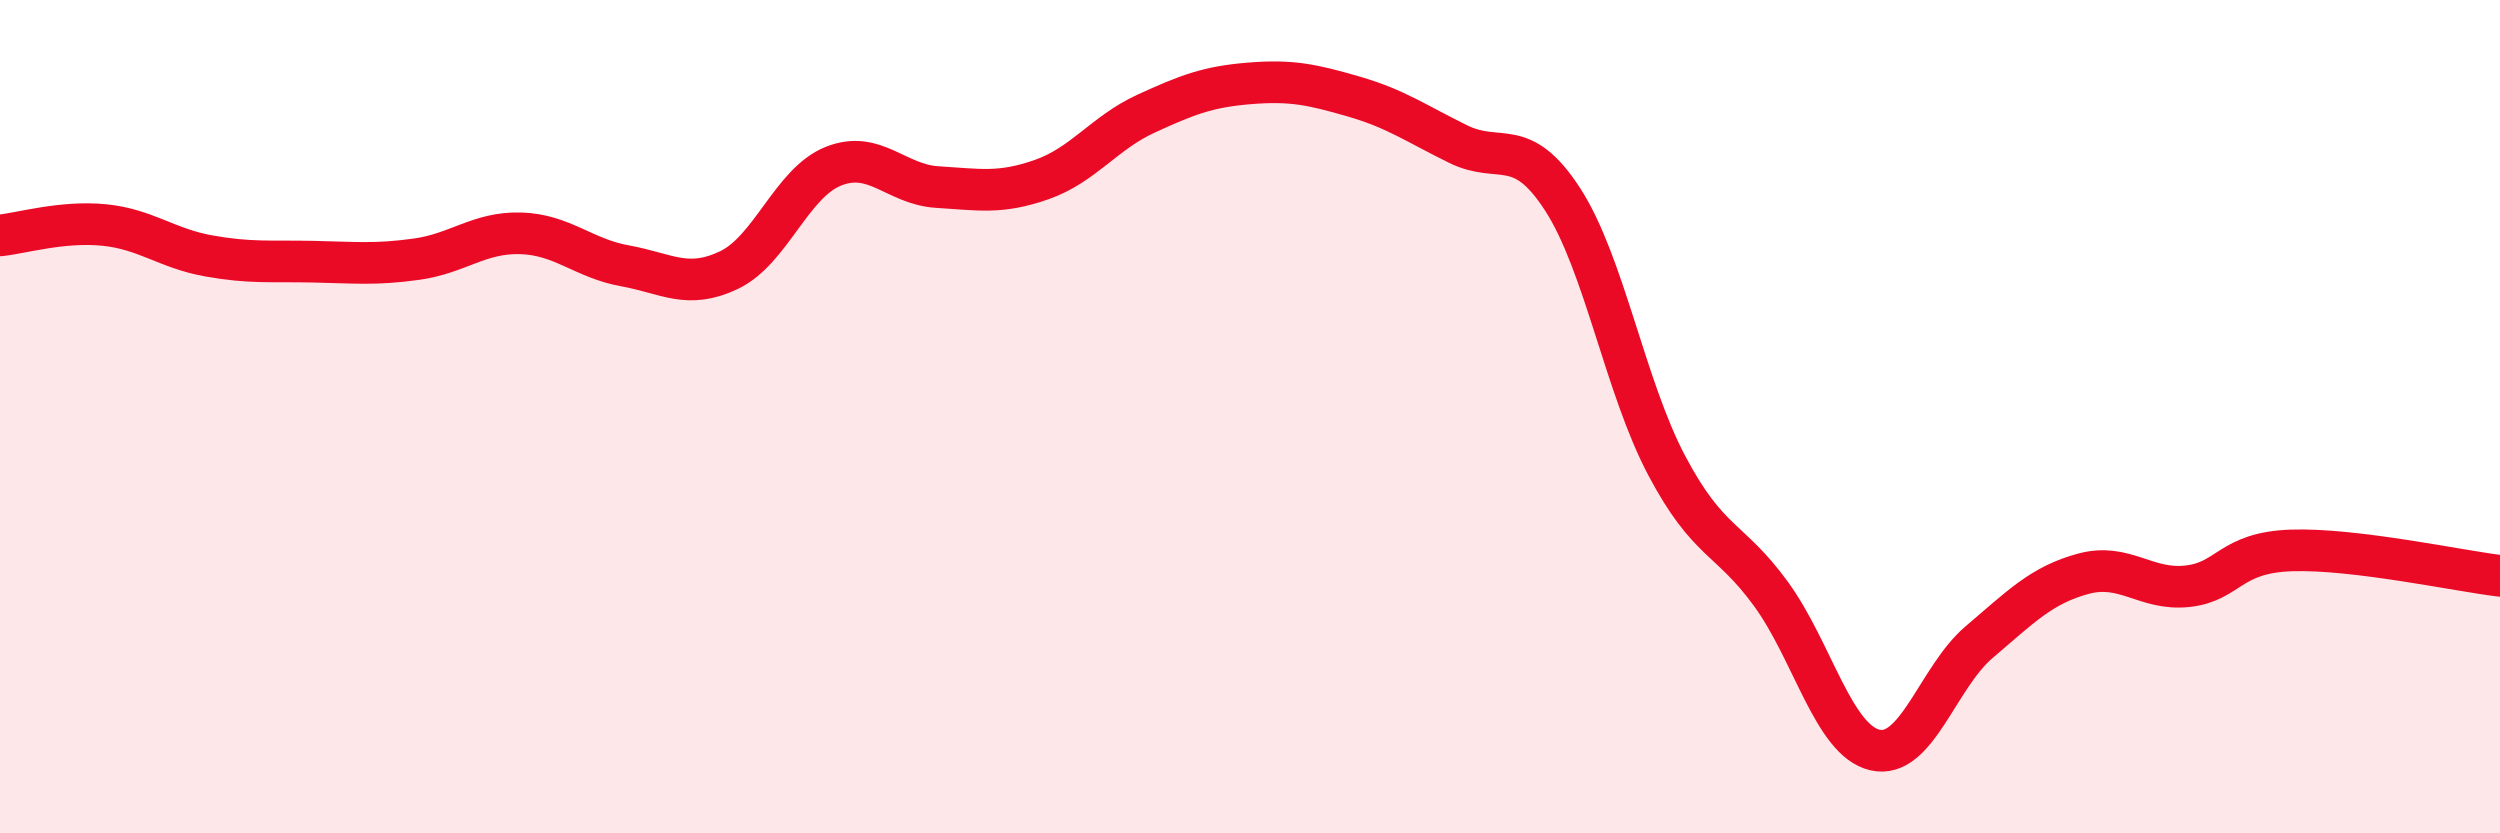
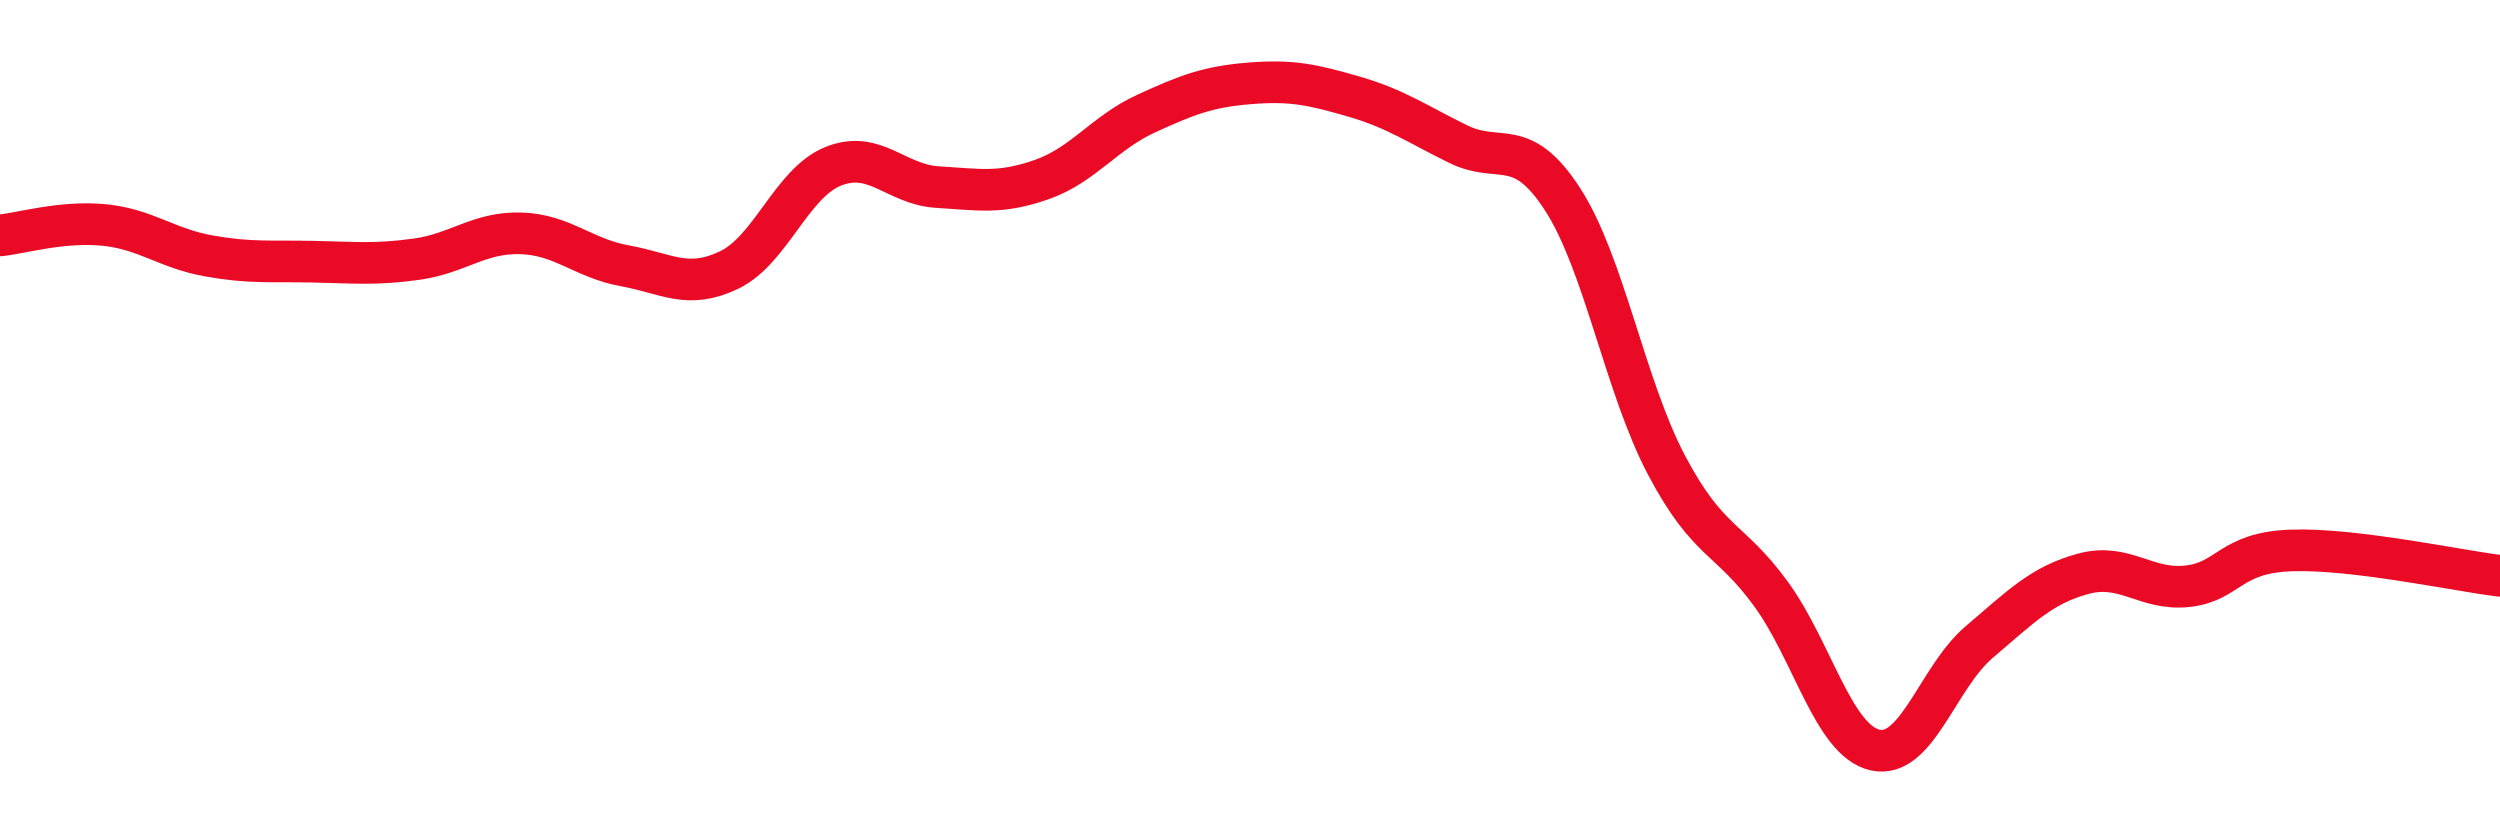
<svg xmlns="http://www.w3.org/2000/svg" width="60" height="20" viewBox="0 0 60 20">
-   <path d="M 0,5.65 C 0.5,5.6 1.5,5.3 2.5,5.4 C 3.5,5.5 4,5.96 5,6.14 C 6,6.32 6.5,6.26 7.5,6.28 C 8.5,6.3 9,6.36 10,6.22 C 11,6.08 11.5,5.57 12.5,5.6 C 13.5,5.63 14,6.2 15,6.38 C 16,6.56 16.5,6.96 17.5,6.48 C 18.5,6 19,4.39 20,3.99 C 21,3.59 21.5,4.43 22.5,4.49 C 23.5,4.55 24,4.66 25,4.31 C 26,3.96 26.5,3.19 27.5,2.73 C 28.5,2.27 29,2.08 30,2 C 31,1.92 31.5,2.03 32.5,2.32 C 33.5,2.61 34,2.97 35,3.46 C 36,3.95 36.5,3.24 37.5,4.78 C 38.5,6.32 39,9.28 40,11.17 C 41,13.06 41.5,12.88 42.5,14.25 C 43.5,15.62 44,17.77 45,18 C 46,18.23 46.5,16.26 47.5,15.41 C 48.5,14.56 49,14.04 50,13.77 C 51,13.5 51.5,14.18 52.5,14.07 C 53.5,13.96 53.5,13.26 55,13.21 C 56.5,13.16 59,13.7 60,13.82L60 20L0 20Z" fill="#EB0A25" opacity="0.1" stroke-linecap="round" stroke-linejoin="round" />
  <path d="M 0,5.65 C 0.5,5.6 1.5,5.3 2.5,5.4 C 3.5,5.5 4,5.96 5,6.14 C 6,6.32 6.5,6.26 7.5,6.28 C 8.5,6.3 9,6.36 10,6.22 C 11,6.08 11.5,5.57 12.5,5.6 C 13.5,5.63 14,6.2 15,6.38 C 16,6.56 16.5,6.96 17.5,6.48 C 18.5,6 19,4.39 20,3.99 C 21,3.59 21.5,4.43 22.5,4.49 C 23.5,4.55 24,4.66 25,4.31 C 26,3.96 26.5,3.19 27.5,2.73 C 28.5,2.27 29,2.08 30,2 C 31,1.92 31.5,2.03 32.5,2.32 C 33.5,2.61 34,2.97 35,3.46 C 36,3.95 36.5,3.24 37.5,4.78 C 38.5,6.32 39,9.28 40,11.17 C 41,13.06 41.5,12.88 42.5,14.25 C 43.5,15.62 44,17.77 45,18 C 46,18.23 46.5,16.26 47.5,15.41 C 48.5,14.56 49,14.04 50,13.77 C 51,13.5 51.5,14.18 52.5,14.07 C 53.5,13.96 53.5,13.26 55,13.21 C 56.5,13.16 59,13.7 60,13.82" stroke="#EB0A25" stroke-width="1" fill="none" stroke-linecap="round" stroke-linejoin="round" />
</svg>